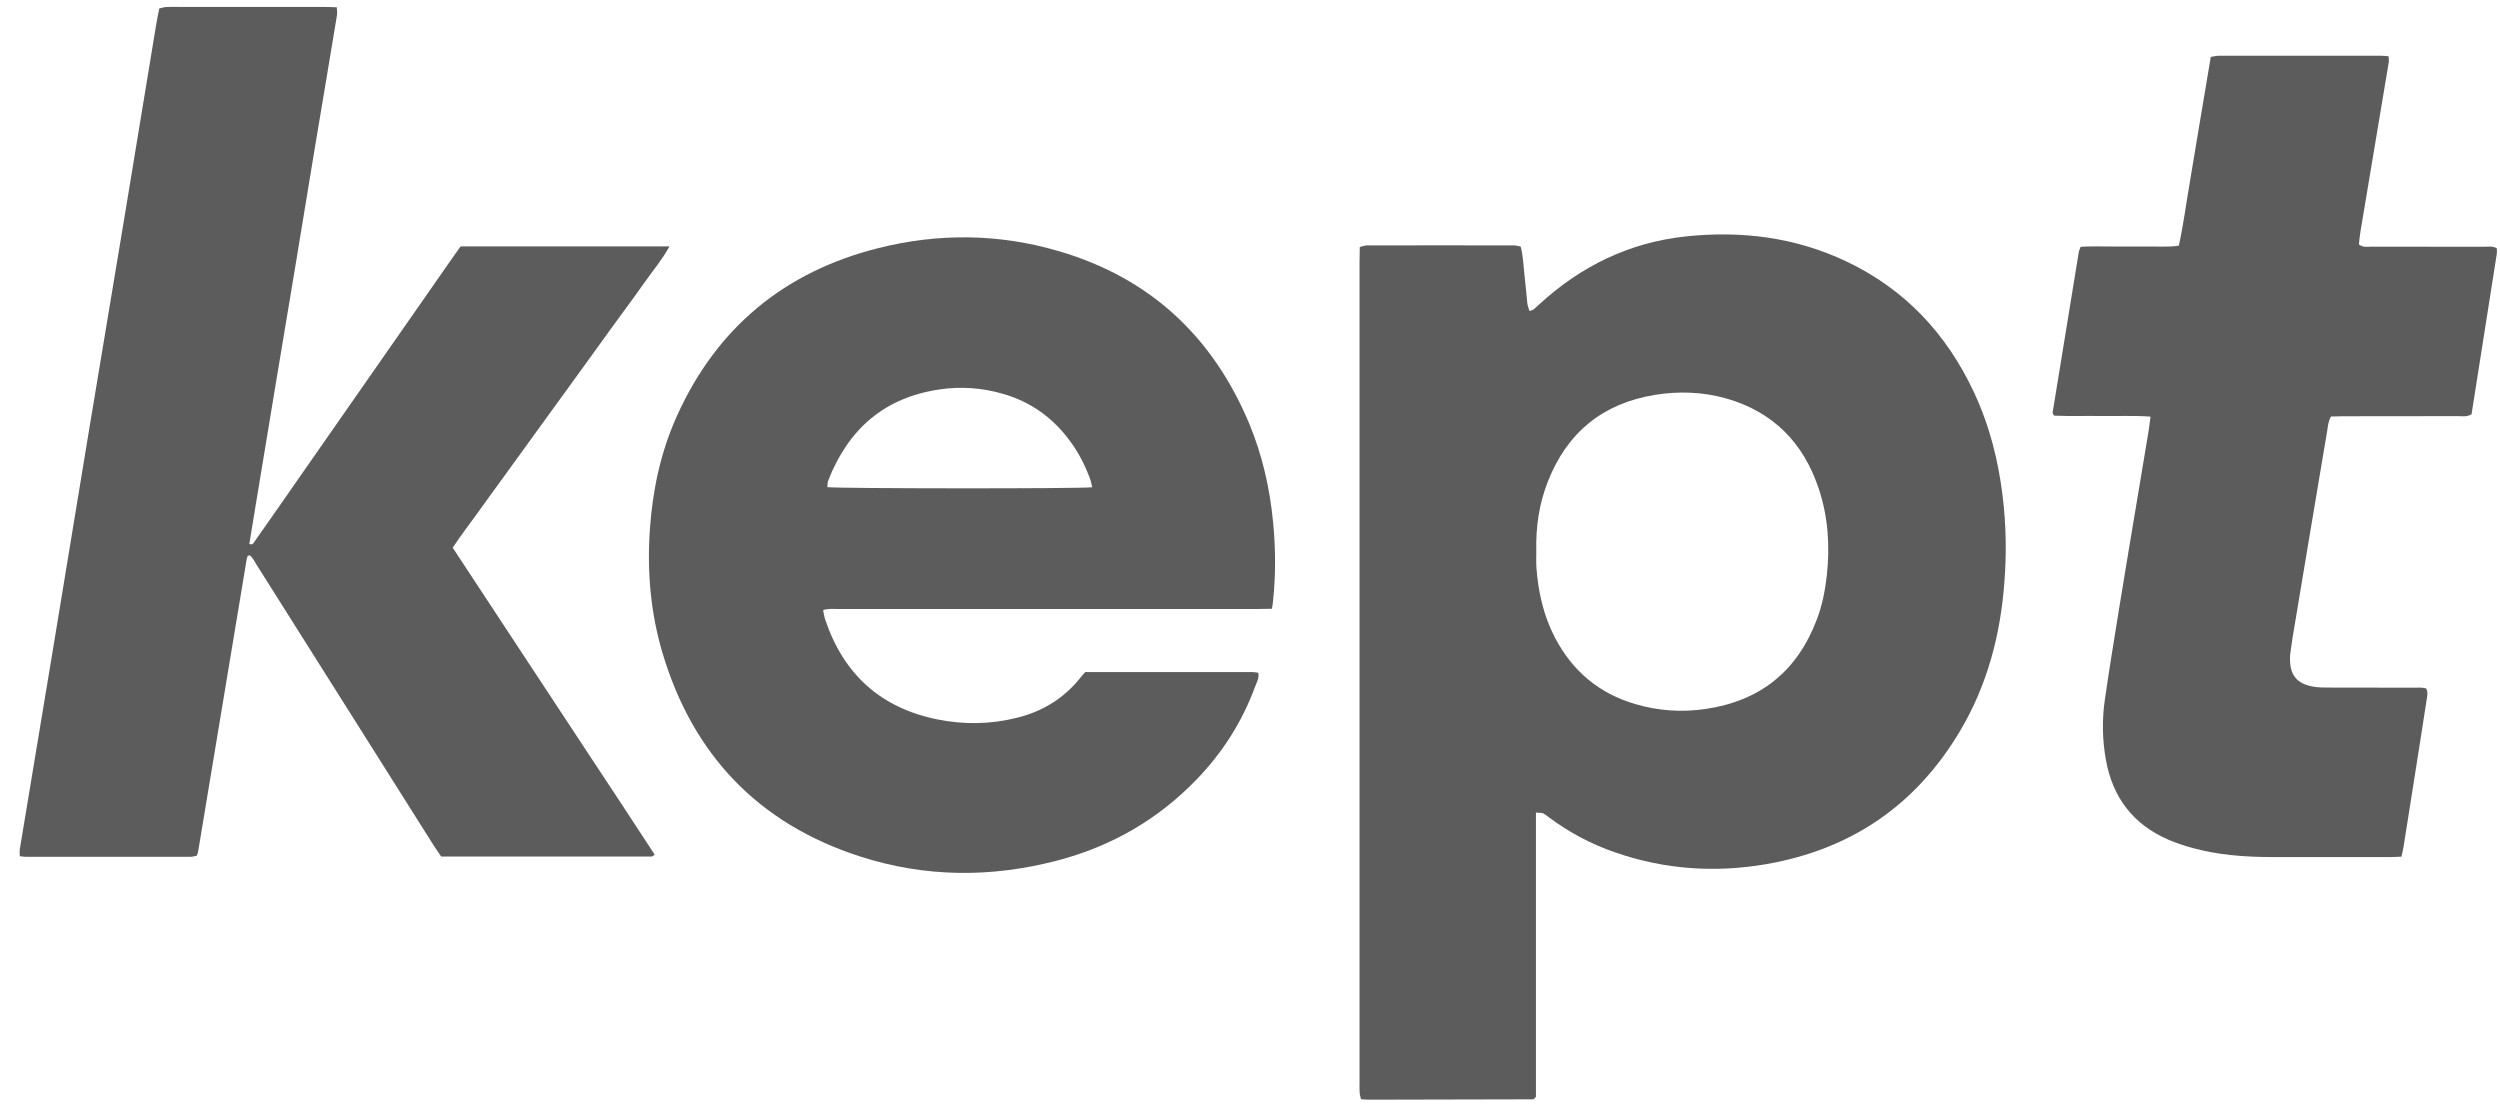
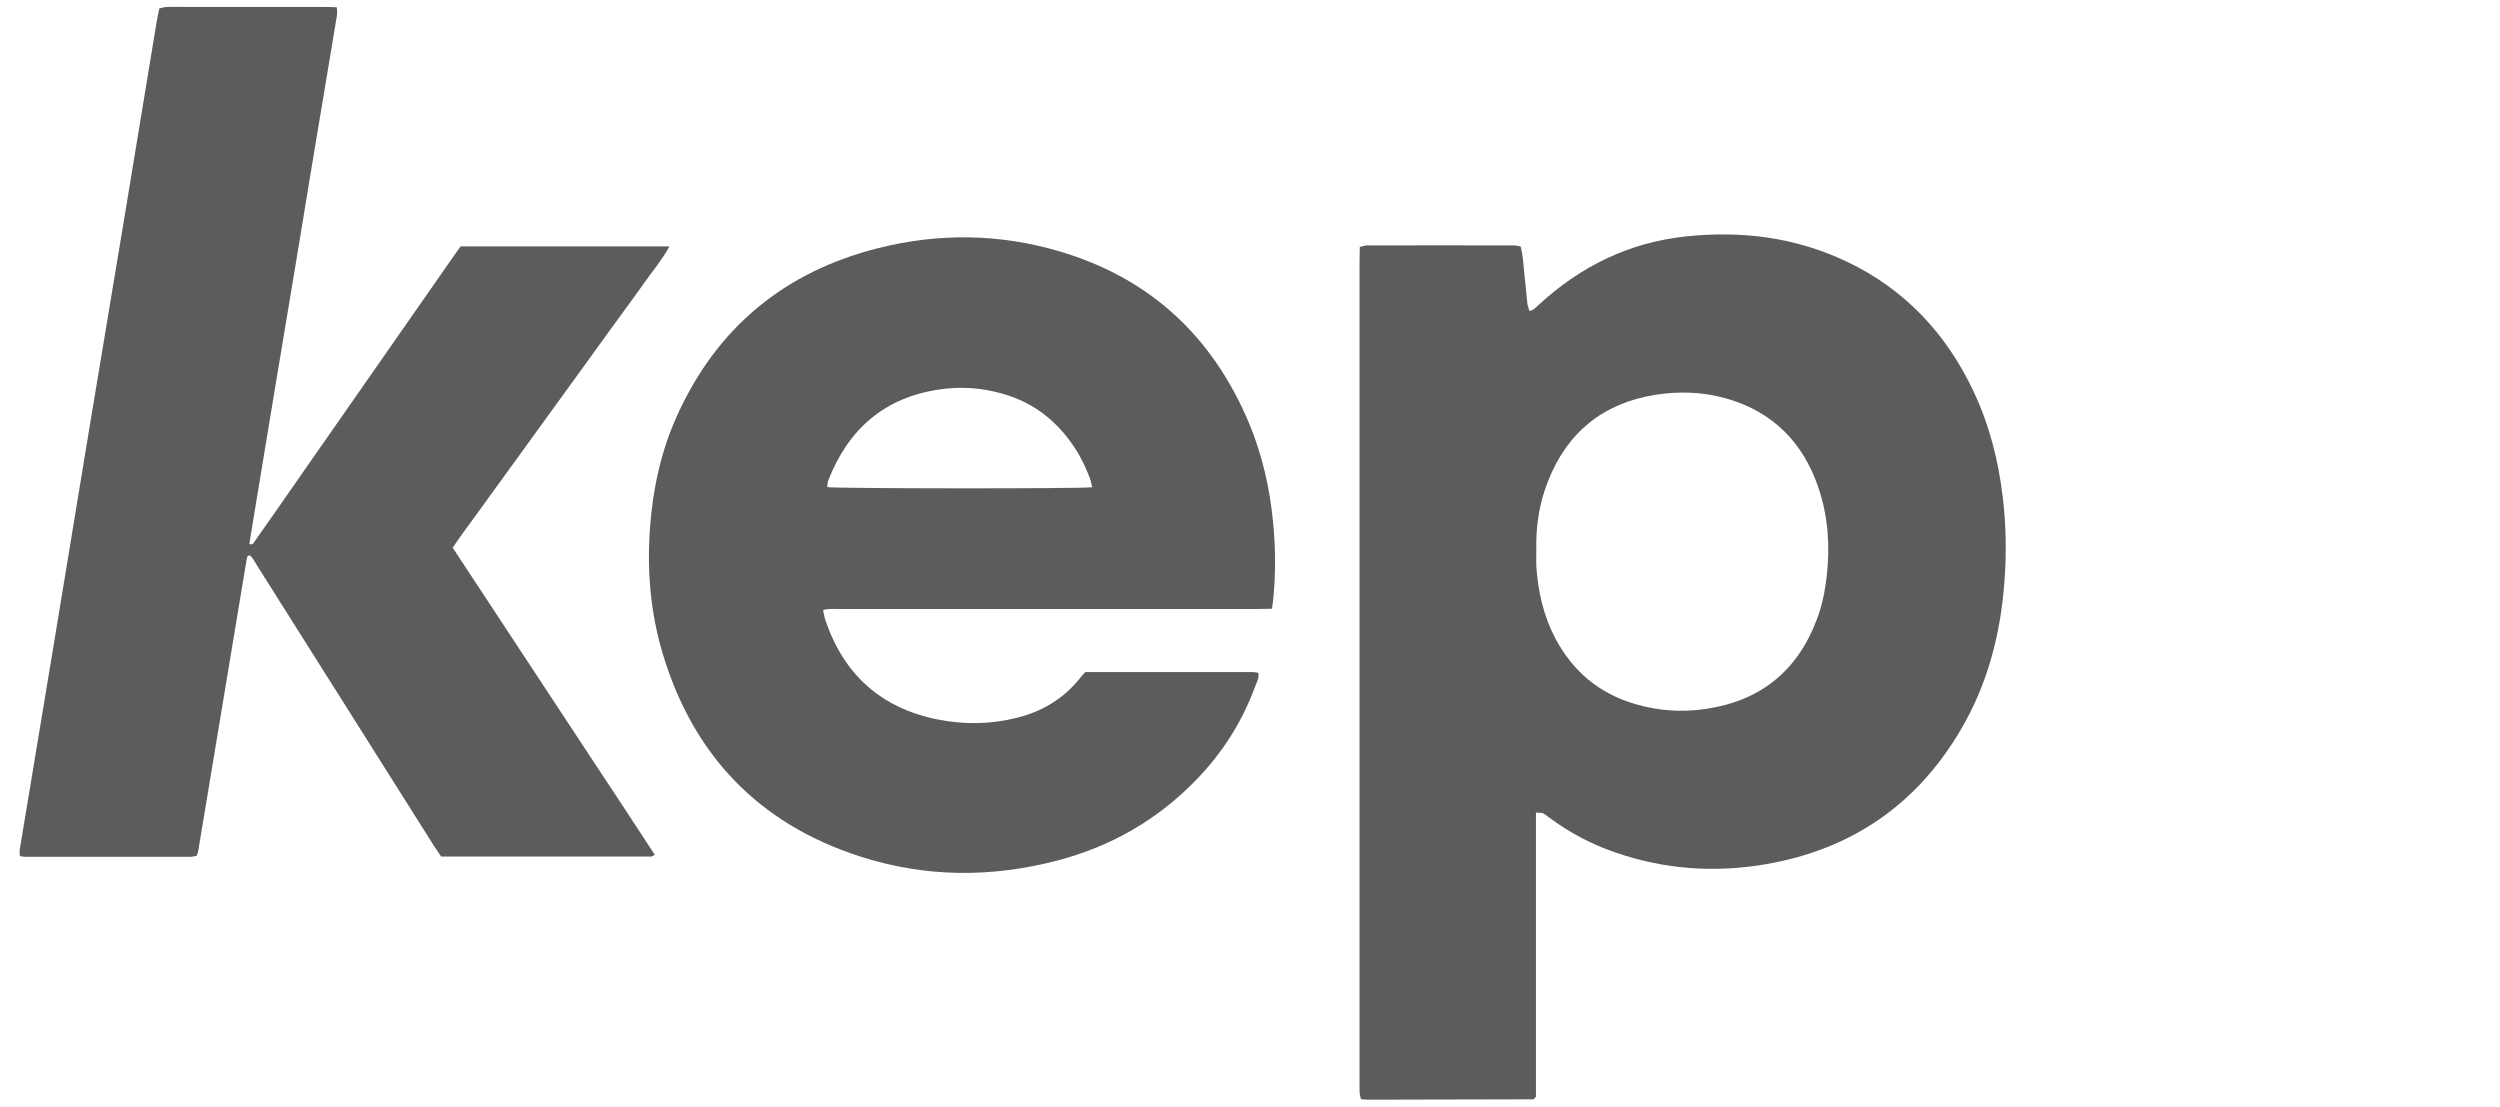
<svg xmlns="http://www.w3.org/2000/svg" width="122" height="54" viewBox="0 0 122 54" fill="none">
  <path d="M74.954 39.654C74.954 44.356 74.954 48.975 74.954 53.522C74.877 53.605 74.865 53.623 74.853 53.635C74.835 53.647 74.817 53.647 74.8 53.647C72.126 53.653 69.452 53.659 66.784 53.665C66.671 53.665 66.558 53.653 66.416 53.641C66.392 53.534 66.357 53.427 66.351 53.321C66.339 53.172 66.345 53.018 66.345 52.864C66.345 39.512 66.345 26.165 66.345 12.813C66.345 12.57 66.351 12.327 66.357 12.054C66.487 12.024 66.594 11.977 66.695 11.977C69.102 11.971 71.509 11.971 73.916 11.977C74.005 11.977 74.1 12.013 74.207 12.03C74.325 12.457 74.337 12.896 74.385 13.323C74.444 13.815 74.48 14.301 74.533 14.793C74.545 14.918 74.598 15.042 74.634 15.173C74.717 15.149 74.776 15.143 74.817 15.114C74.924 15.03 75.019 14.942 75.114 14.853C77.142 12.991 79.501 11.835 82.258 11.538C84.992 11.248 87.636 11.58 90.132 12.772C92.966 14.123 94.988 16.288 96.316 19.116C97.081 20.74 97.52 22.46 97.733 24.244C97.899 25.626 97.923 27.007 97.816 28.389C97.627 30.956 96.992 33.399 95.676 35.628C93.524 39.281 90.34 41.456 86.172 42.174C83.681 42.601 81.221 42.429 78.826 41.599C77.669 41.202 76.602 40.638 75.618 39.909C75.511 39.832 75.41 39.743 75.292 39.684C75.221 39.66 75.126 39.672 74.954 39.654ZM74.972 26.889C74.972 27.138 74.96 27.381 74.972 27.63C75.055 28.851 75.316 30.031 75.885 31.122C76.739 32.753 78.037 33.844 79.804 34.359C80.93 34.691 82.075 34.769 83.237 34.597C85.899 34.205 87.701 32.759 88.656 30.245C88.923 29.551 89.065 28.828 89.148 28.086C89.308 26.634 89.213 25.205 88.745 23.817C87.998 21.6 86.527 20.1 84.251 19.448C83.106 19.122 81.932 19.08 80.758 19.27C78.221 19.685 76.484 21.096 75.541 23.485C75.108 24.576 74.942 25.721 74.972 26.889Z" fill="#5C5C5C" />
  <path d="M22.092 26.728C23.213 28.435 24.31 30.096 25.401 31.756C26.498 33.416 27.588 35.082 28.685 36.742C29.776 38.396 30.873 40.05 31.952 41.711C31.858 41.77 31.828 41.8 31.798 41.8C28.383 41.8 24.974 41.8 21.529 41.8C21.416 41.634 21.298 41.462 21.185 41.29C18.304 36.718 15.416 32.147 12.535 27.582C12.428 27.41 12.339 27.22 12.191 27.101C12.137 27.113 12.12 27.119 12.102 27.125C12.09 27.137 12.072 27.149 12.072 27.167C12.054 27.22 12.043 27.273 12.031 27.333C11.248 32.046 10.465 36.754 9.683 41.468C9.671 41.521 9.659 41.58 9.647 41.634C9.641 41.651 9.635 41.669 9.629 41.687C9.623 41.705 9.612 41.722 9.594 41.764C9.505 41.776 9.392 41.812 9.285 41.812C6.611 41.812 3.937 41.812 1.263 41.812C1.168 41.812 1.08 41.794 0.967 41.782C0.967 41.651 0.949 41.545 0.967 41.438C1.506 38.183 2.046 34.934 2.586 31.679C3.173 28.127 3.754 24.57 4.341 21.018C4.928 17.467 5.526 13.915 6.113 10.364C6.623 7.28 7.127 4.191 7.637 1.108C7.673 0.883 7.726 0.664 7.774 0.414C7.88 0.391 7.987 0.349 8.094 0.343C8.301 0.331 8.509 0.337 8.722 0.337C11.076 0.337 13.424 0.337 15.778 0.337C15.985 0.337 16.193 0.349 16.436 0.355C16.442 0.509 16.466 0.634 16.442 0.758C16.092 2.887 15.73 5.021 15.375 7.15C15.054 9.095 14.734 11.039 14.414 12.984C14.094 14.929 13.768 16.874 13.442 18.818C13.121 20.745 12.807 22.672 12.487 24.593C12.38 25.246 12.274 25.898 12.167 26.544C12.345 26.615 12.38 26.479 12.44 26.402C13.205 25.317 13.963 24.226 14.722 23.135C17.165 19.637 19.602 16.133 22.045 12.634C22.187 12.433 22.329 12.237 22.478 12.024C25.857 12.024 29.225 12.024 32.67 12.024C32.302 12.694 31.869 13.192 31.496 13.725C31.116 14.271 30.719 14.804 30.328 15.338C29.936 15.878 29.545 16.411 29.16 16.951C28.768 17.49 28.377 18.024 27.992 18.564C27.589 19.115 27.191 19.666 26.788 20.224C26.397 20.763 26.006 21.297 25.62 21.836C25.229 22.376 24.843 22.91 24.452 23.449C24.061 23.989 23.669 24.522 23.284 25.062C22.893 25.601 22.489 26.129 22.092 26.728Z" fill="#5C5C5C" />
  <path d="M62.069 29.707C61.796 29.713 61.571 29.719 61.346 29.719C54.539 29.719 47.732 29.719 40.926 29.719C40.683 29.719 40.44 29.689 40.167 29.772C40.202 29.938 40.22 30.087 40.268 30.229C41.163 32.903 42.977 34.551 45.752 35.109C47.033 35.364 48.313 35.352 49.588 35.037C50.863 34.729 51.93 34.083 52.748 33.039C52.808 32.968 52.873 32.897 52.962 32.796C55.671 32.796 58.399 32.796 61.132 32.796C61.221 32.796 61.316 32.82 61.405 32.832C61.458 33.093 61.328 33.294 61.251 33.502C60.622 35.215 59.662 36.727 58.393 38.038C56.502 40 54.225 41.304 51.604 41.992C48.373 42.84 45.141 42.822 41.957 41.791C37.007 40.19 33.811 36.834 32.328 31.859C31.741 29.879 31.57 27.845 31.718 25.782C31.854 23.873 32.251 22.029 33.04 20.286C34.985 15.981 38.287 13.26 42.853 12.11C45.794 11.368 48.758 11.398 51.675 12.258C56.104 13.556 59.175 16.408 60.954 20.653C61.6 22.201 61.968 23.826 62.128 25.497C62.253 26.784 62.259 28.071 62.122 29.357C62.116 29.458 62.093 29.547 62.069 29.707ZM53.3 23.778C53.258 23.612 53.24 23.488 53.193 23.363C52.956 22.717 52.648 22.112 52.244 21.561C51.402 20.398 50.306 19.604 48.924 19.213C47.928 18.928 46.92 18.851 45.888 18.999C43.167 19.385 41.4 20.932 40.416 23.452C40.38 23.553 40.386 23.665 40.374 23.772C40.843 23.843 52.648 23.855 53.3 23.778Z" fill="#5C5C5C" />
-   <path d="M104.946 20.331C104.08 20.271 103.309 20.313 102.533 20.301C101.756 20.289 100.985 20.319 100.238 20.283C100.203 20.23 100.191 20.212 100.185 20.194C100.179 20.177 100.167 20.159 100.167 20.141C100.594 17.52 101.021 14.906 101.448 12.285C101.46 12.214 101.501 12.143 101.537 12.042C102.058 12.012 102.586 12.03 103.12 12.03C103.653 12.024 104.181 12.036 104.715 12.03C105.242 12.018 105.77 12.072 106.327 11.989C106.553 10.963 106.683 9.931 106.861 8.911C107.033 7.903 107.193 6.89 107.365 5.882C107.537 4.856 107.709 3.83 107.887 2.775C108.035 2.751 108.159 2.721 108.284 2.721C110.922 2.715 113.555 2.721 116.193 2.721C116.306 2.721 116.419 2.733 116.561 2.745C116.567 2.858 116.585 2.947 116.573 3.03C116.11 5.799 115.648 8.562 115.185 11.33C115.15 11.532 115.138 11.739 115.114 11.929C115.334 12.095 115.553 12.036 115.749 12.036C117.569 12.042 119.389 12.036 121.209 12.042C121.411 12.042 121.624 11.995 121.844 12.113C121.844 12.202 121.856 12.297 121.844 12.386C121.435 15.007 121.02 17.627 120.611 20.218C120.373 20.355 120.16 20.307 119.958 20.307C118.103 20.313 116.241 20.307 114.385 20.313C114.177 20.313 113.97 20.319 113.756 20.325C113.62 20.544 113.608 20.776 113.573 20.989C112.998 24.392 112.434 27.79 111.865 31.193C111.83 31.418 111.8 31.643 111.77 31.869C111.758 31.946 111.752 32.017 111.752 32.094C111.735 32.936 112.079 33.375 112.903 33.511C113.146 33.553 113.395 33.553 113.638 33.553C115.019 33.559 116.407 33.553 117.788 33.559C117.996 33.559 118.203 33.535 118.399 33.6C118.506 33.802 118.44 33.992 118.417 34.169C118.186 35.687 117.942 37.205 117.705 38.717C117.569 39.577 117.433 40.436 117.296 41.302C117.272 41.468 117.225 41.628 117.189 41.806C116.982 41.812 116.816 41.824 116.644 41.824C114.693 41.824 112.737 41.83 110.786 41.824C109.511 41.818 108.248 41.723 107.009 41.385C106.606 41.278 106.209 41.142 105.829 40.982C104.104 40.241 103.102 38.925 102.77 37.092C102.592 36.114 102.574 35.13 102.717 34.146C102.924 32.699 103.161 31.264 103.392 29.823C103.707 27.879 104.033 25.934 104.359 23.989C104.525 22.981 104.697 21.967 104.863 20.959C104.892 20.764 104.91 20.574 104.946 20.331Z" fill="#5C5C5C" />
</svg>